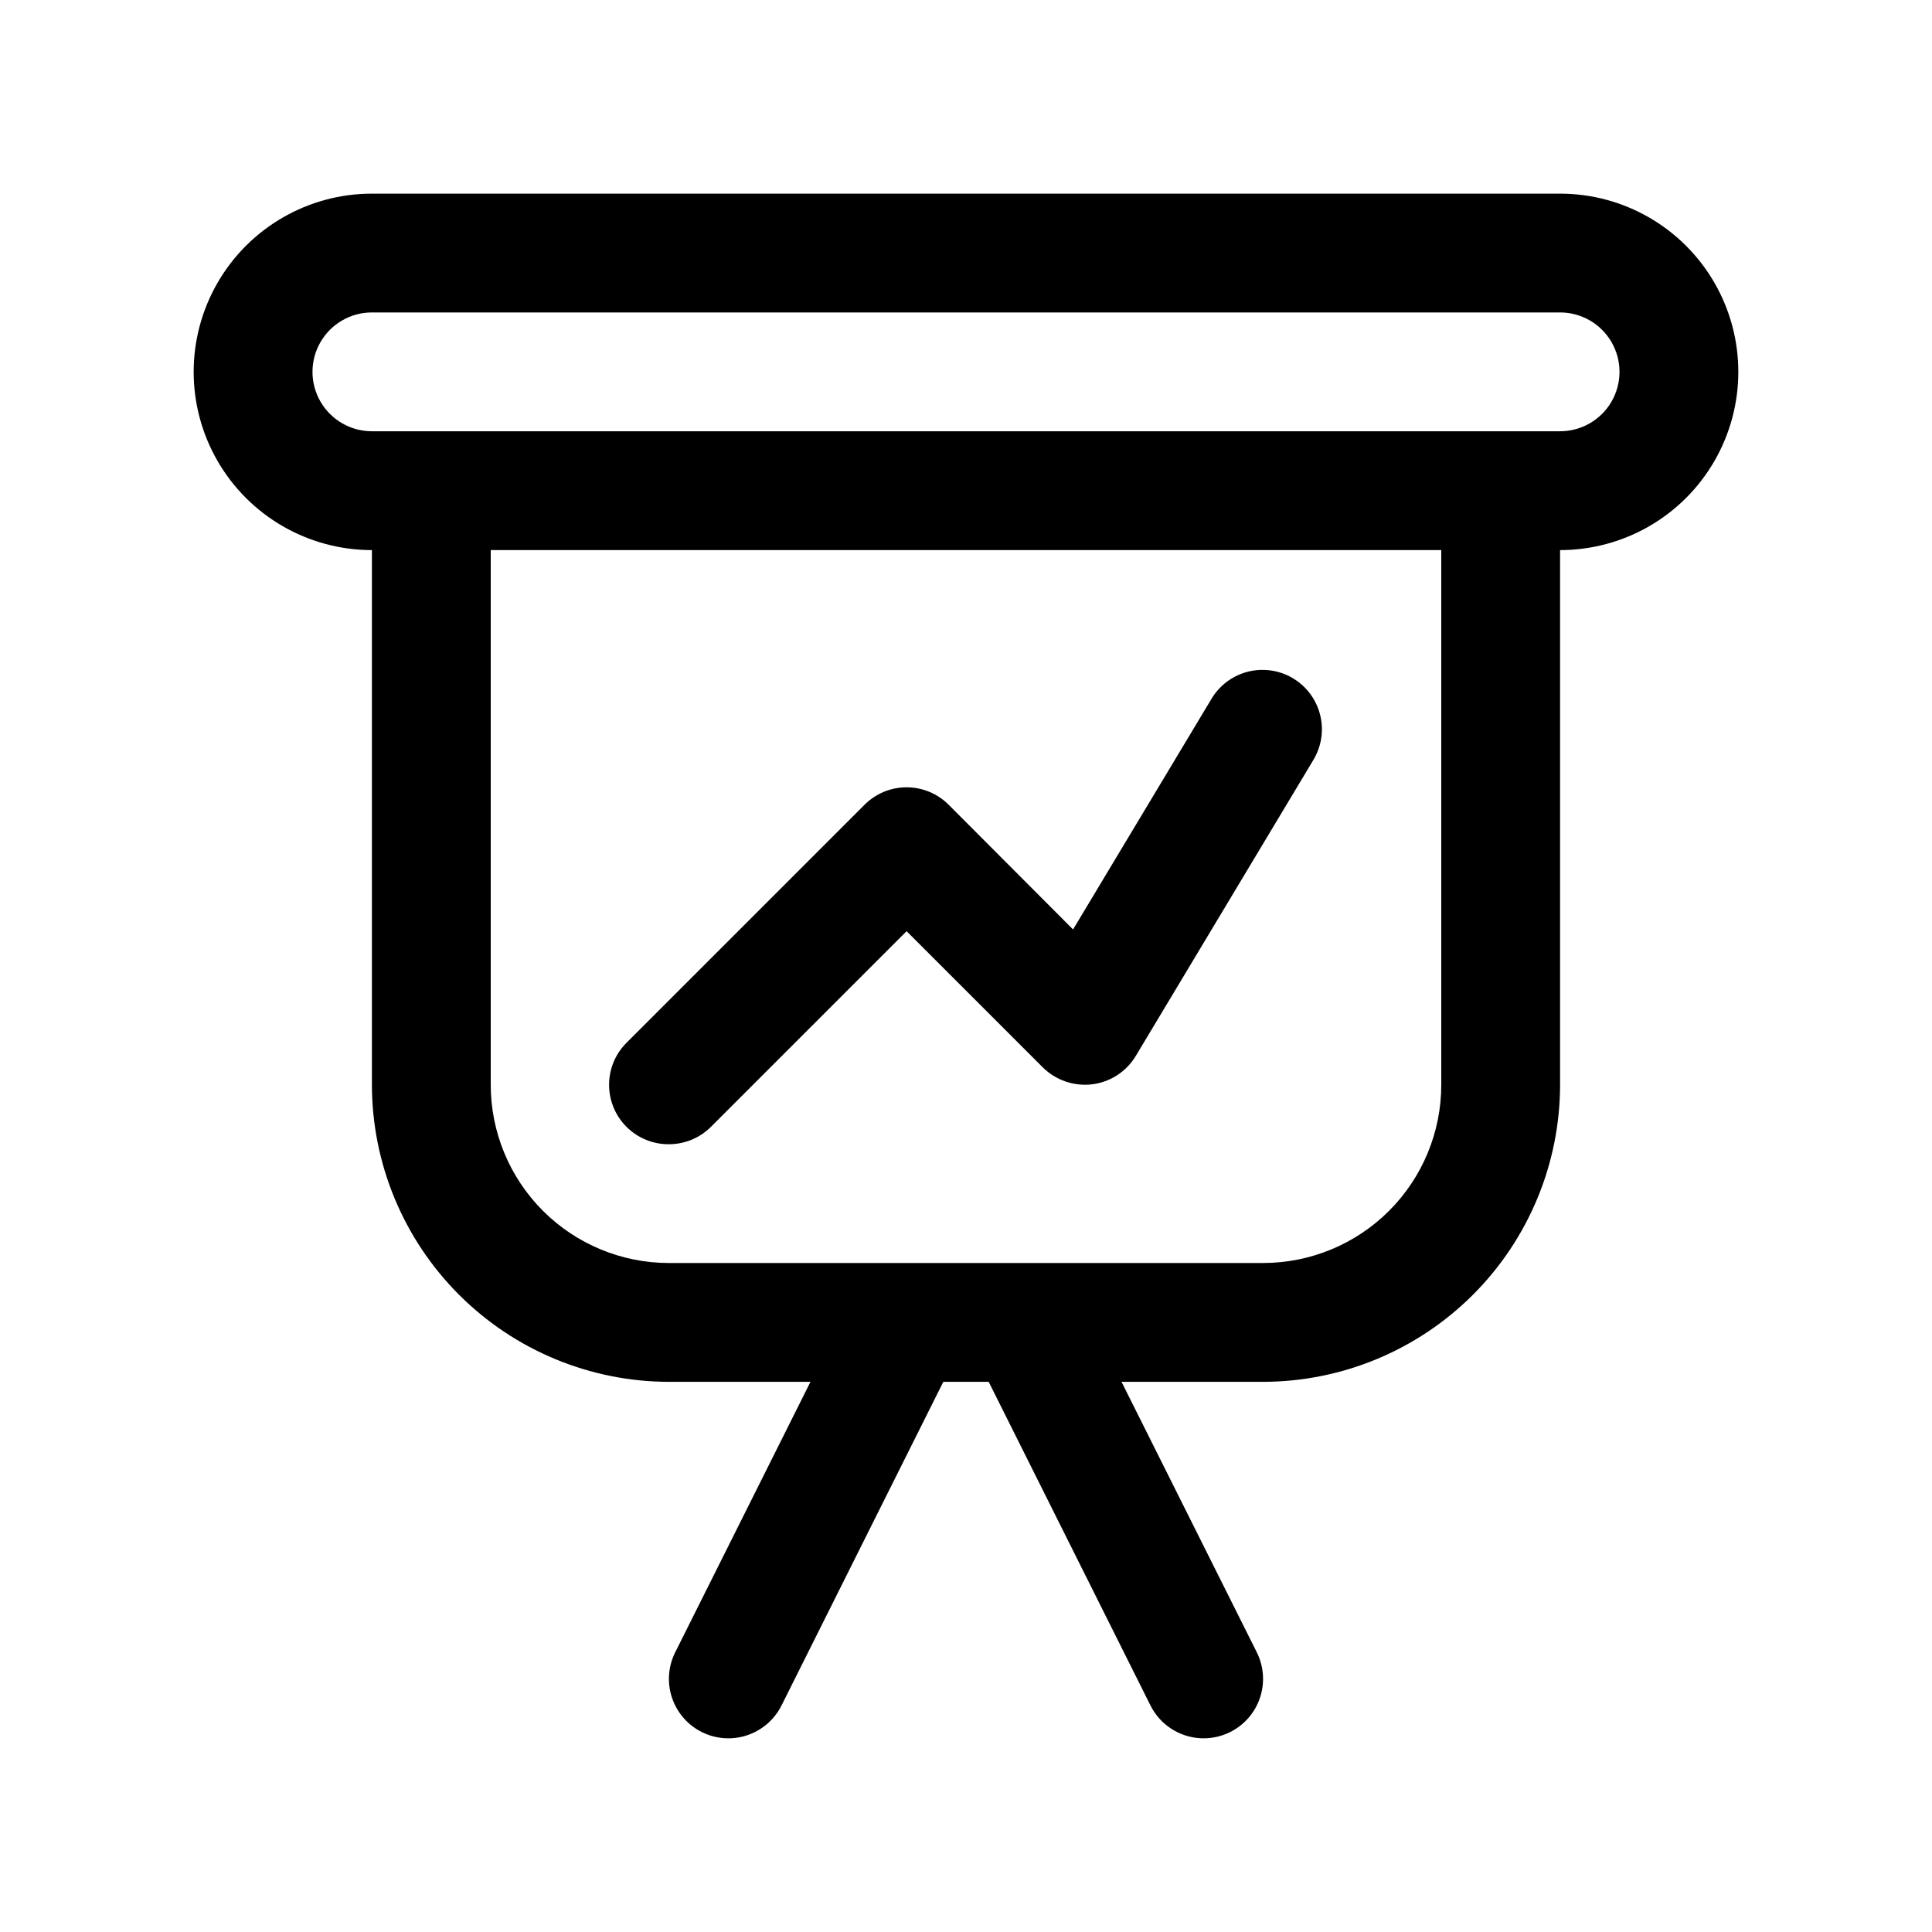
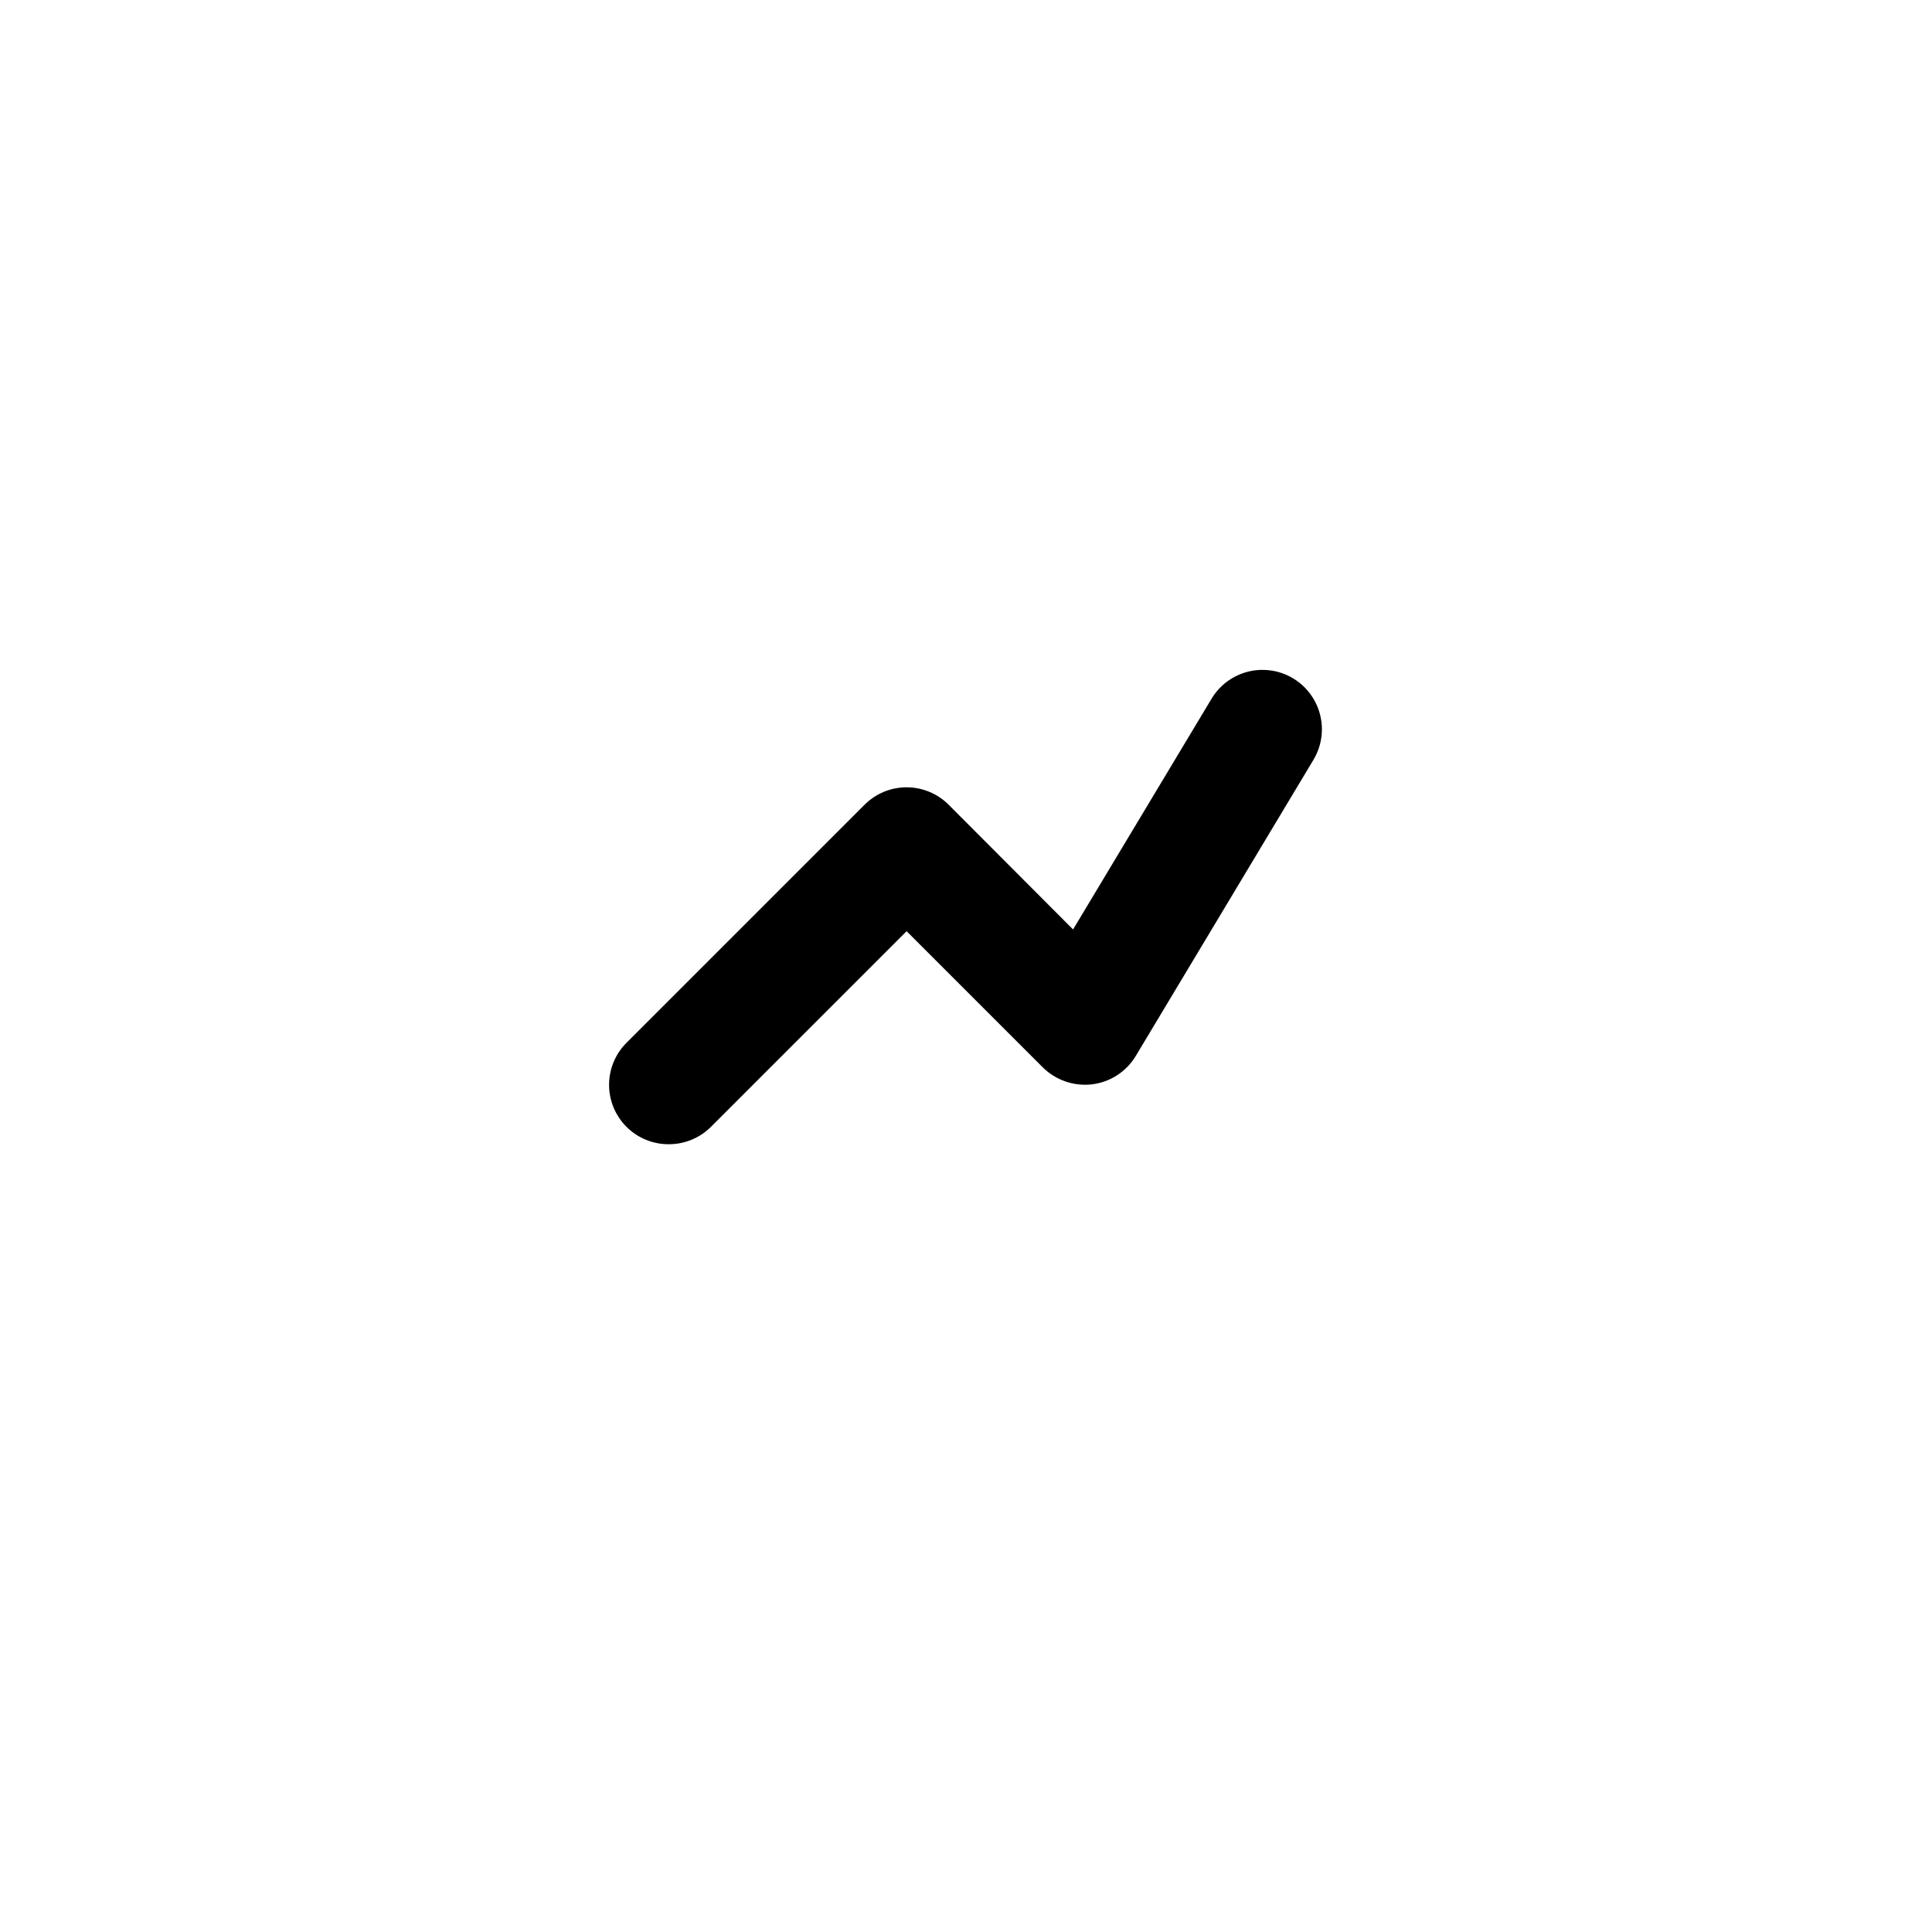
<svg xmlns="http://www.w3.org/2000/svg" fill="#000000" width="800px" height="800px" version="1.1" viewBox="144 144 512 512">
  <g>
-     <path d="m557.44 195.32h-314.88c-16.875 0-32.469 9.004-40.906 23.617-8.438 14.613-8.438 32.617 0 47.234 8.438 14.613 24.031 23.613 40.906 23.613v141.7c0.023 20.867 8.328 40.875 23.082 55.633 14.758 14.758 34.766 23.062 55.637 23.086h37.504l-35.848 71.684h-0.004c-1.863 3.734-2.172 8.062-0.848 12.023 1.324 3.961 4.164 7.238 7.902 9.105 3.738 1.863 8.062 2.172 12.027 0.848 3.961-1.324 7.234-4.164 9.102-7.902l42.871-85.758h12.027l42.871 85.758c2.516 5.035 7.523 8.344 13.141 8.684 5.617 0.34 10.988-2.344 14.09-7.035 3.106-4.695 3.465-10.691 0.953-15.723l-35.852-71.684h37.504c20.871-0.023 40.879-8.328 55.637-23.086 14.758-14.758 23.059-34.766 23.082-55.633v-141.7c16.875 0 32.469-9 40.906-23.613 8.438-14.617 8.438-32.621 0-47.234-8.438-14.613-24.031-23.617-40.906-23.617zm-31.488 236.16c0 12.523-4.973 24.539-13.832 33.398-8.859 8.855-20.871 13.832-33.398 13.832h-157.44c-12.527 0-24.539-4.977-33.398-13.832-8.855-8.859-13.832-20.875-13.832-33.398v-141.7h251.9zm31.488-173.19h-314.88c-5.625 0-10.824-3-13.637-7.871-2.812-4.871-2.812-10.871 0-15.742s8.012-7.875 13.637-7.875h314.88c5.625 0 10.824 3.004 13.637 7.875s2.812 10.871 0 15.742c-2.812 4.871-8.012 7.871-13.637 7.871z" />
    <path d="m321.28 447.23c4.176 0 8.18-1.66 11.133-4.613l51.844-51.844 36.102 36.102c3.445 3.398 8.246 5.047 13.051 4.484 4.809-0.59 9.074-3.359 11.574-7.508l47.23-78.719v-0.004c2.777-4.812 2.809-10.734 0.086-15.578s-7.797-7.894-13.355-8.023c-5.555-0.133-10.766 2.676-13.715 7.387l-36.855 61.402-32.984-33.062c-2.953-2.953-6.957-4.609-11.133-4.609-4.176 0-8.18 1.656-11.129 4.609l-62.977 62.977c-3.012 2.941-4.719 6.969-4.738 11.18-0.02 4.211 1.645 8.254 4.629 11.227 2.981 2.973 7.027 4.629 11.238 4.594z" />
  </g>
</svg>